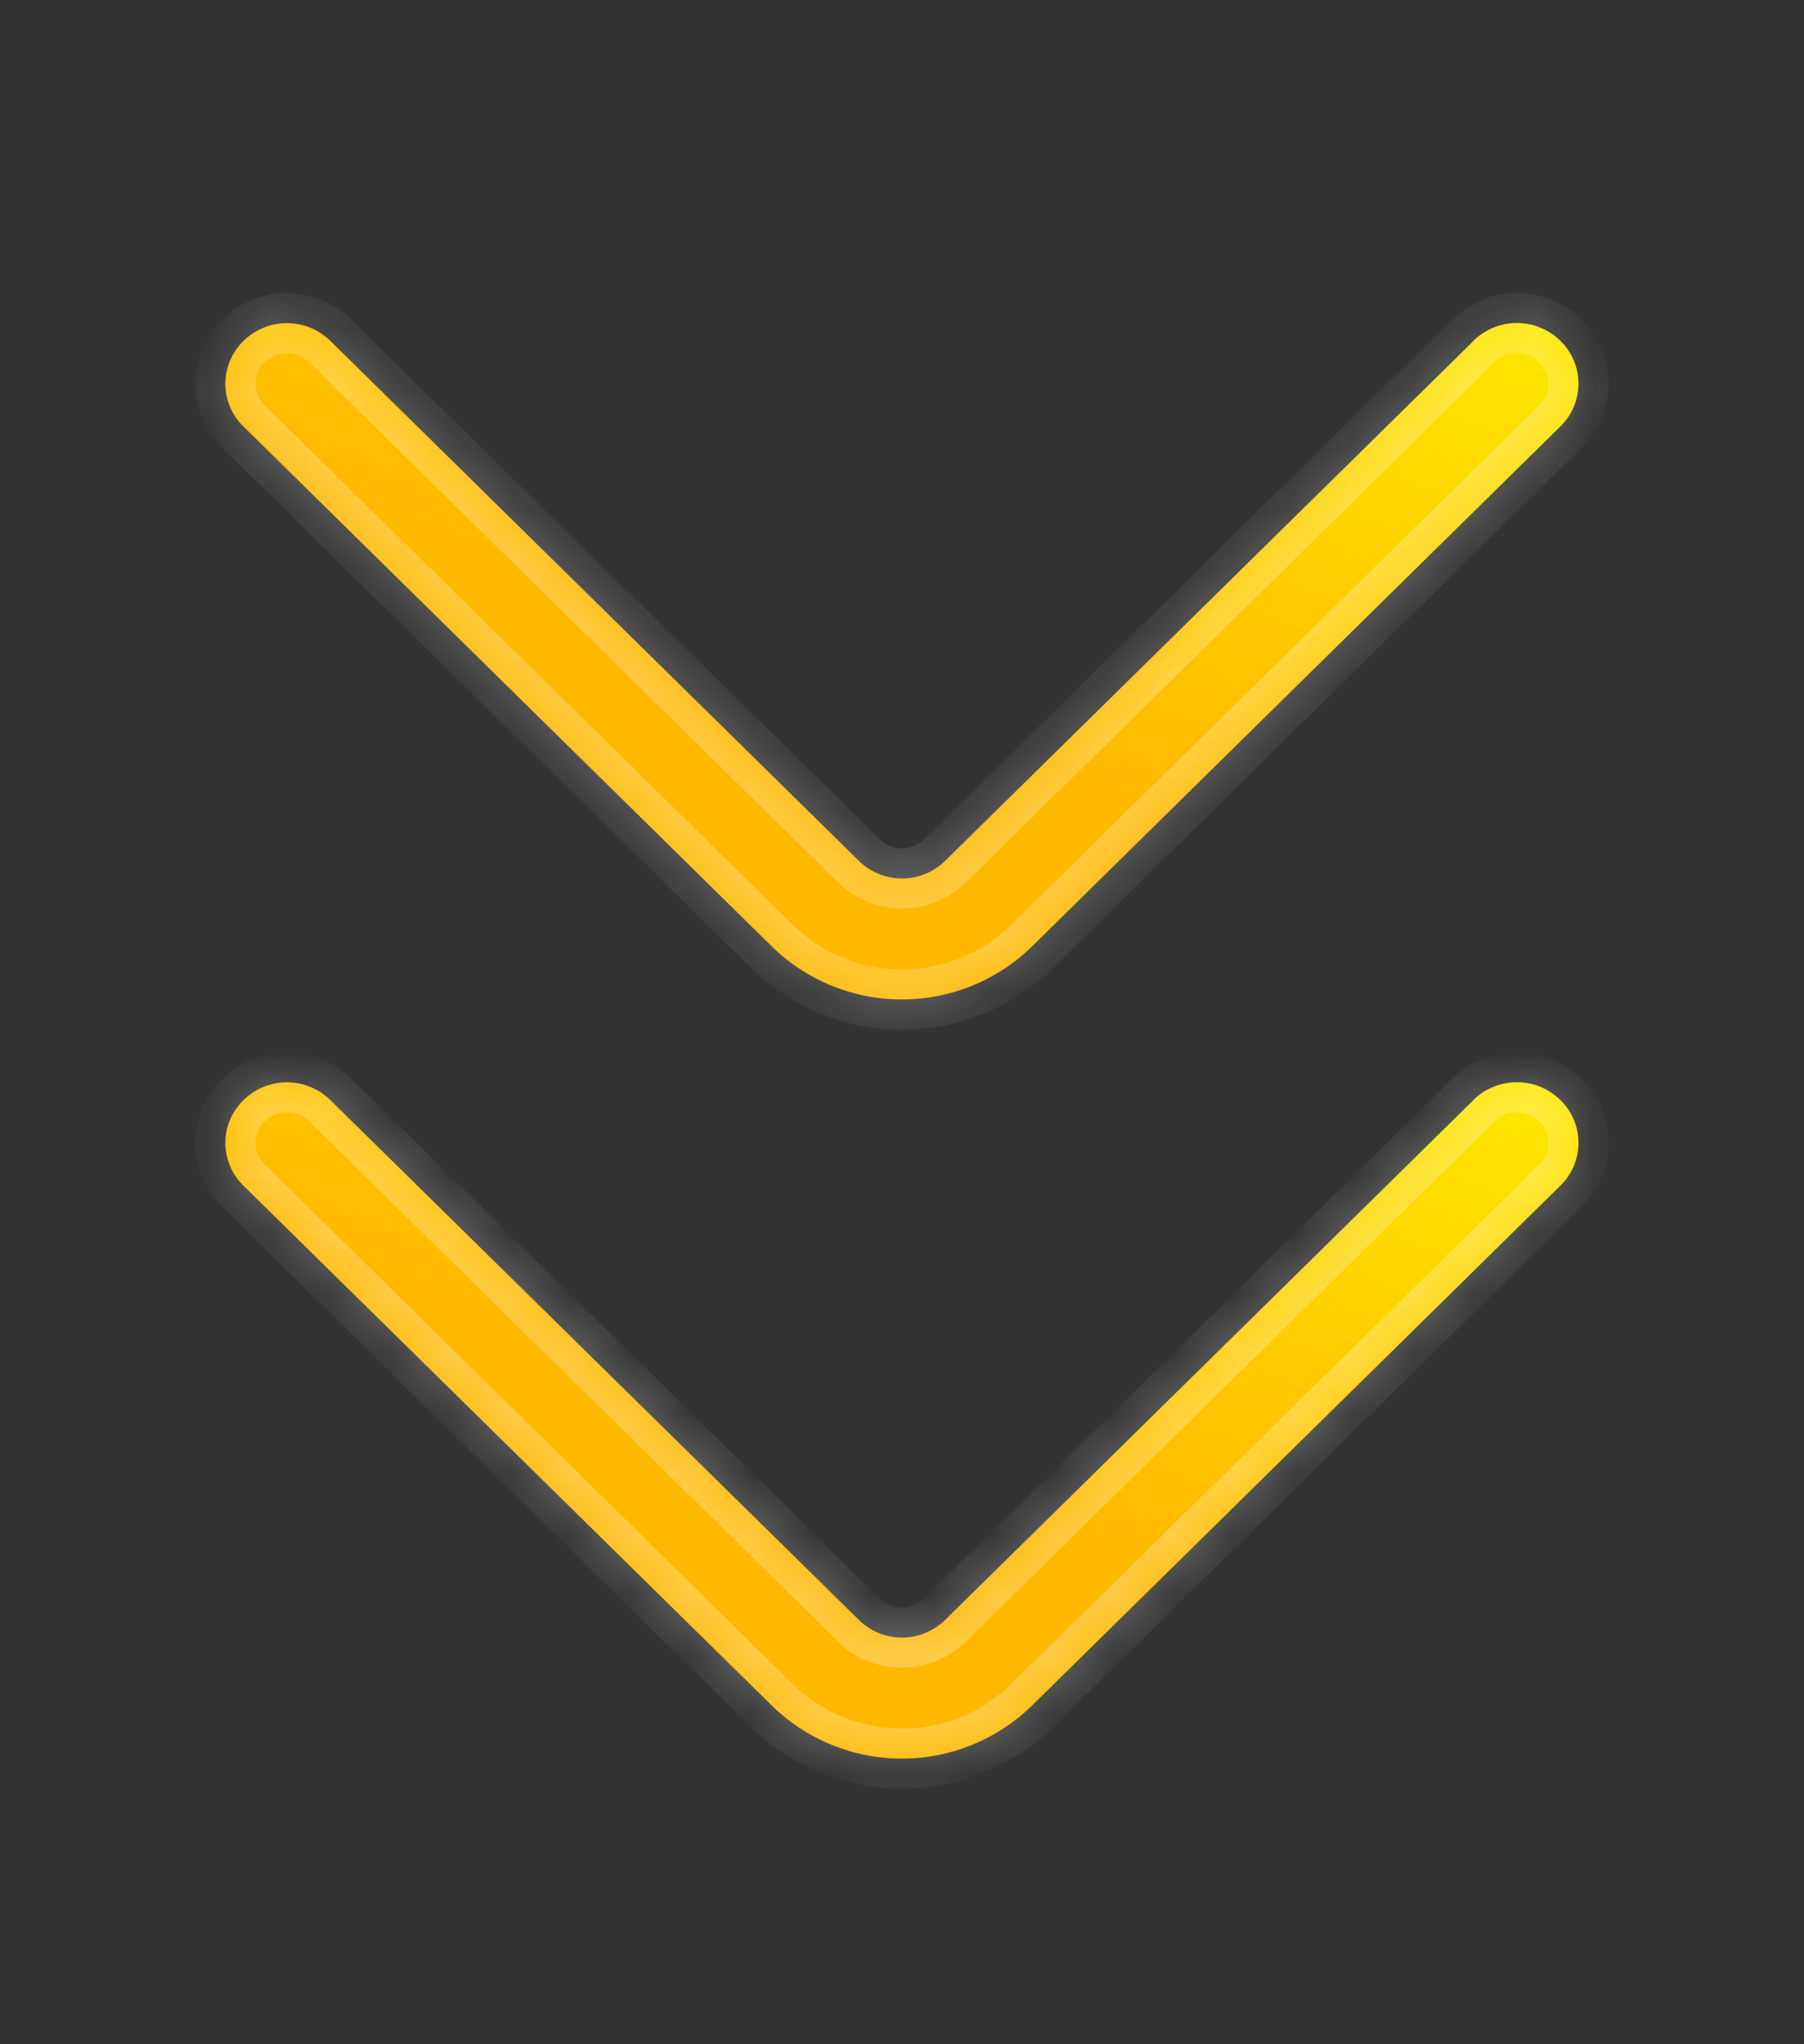
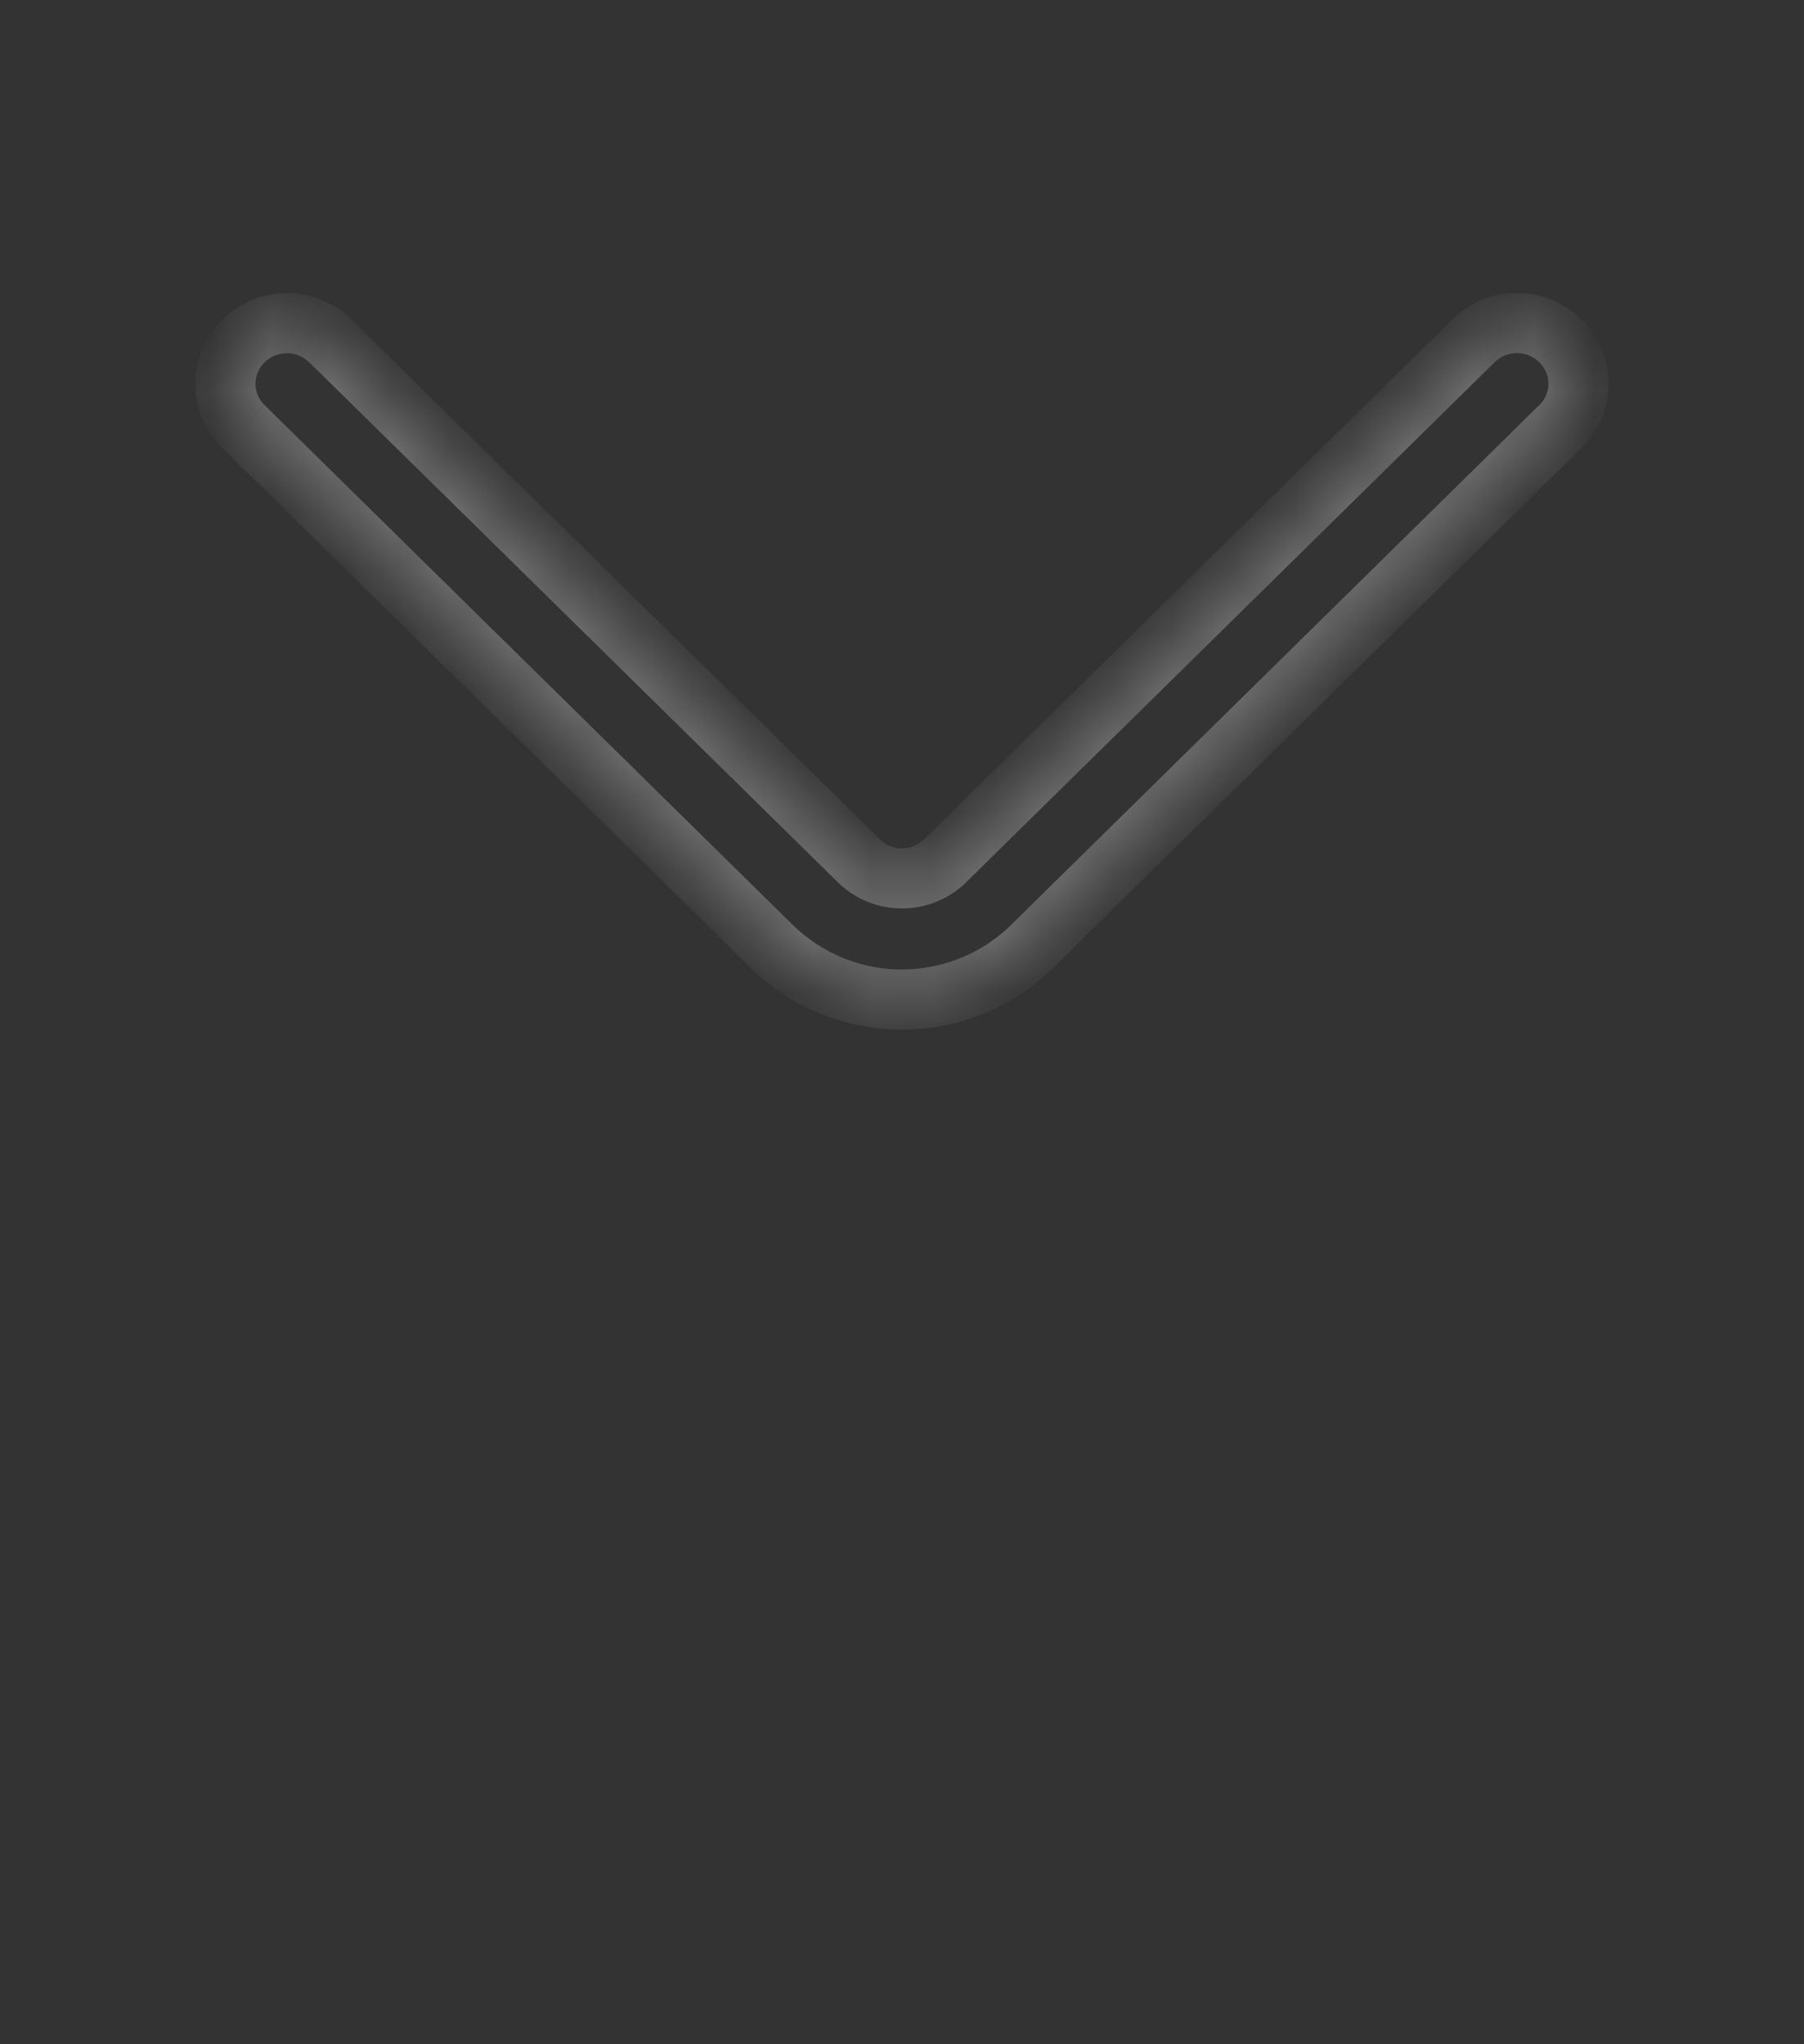
<svg xmlns="http://www.w3.org/2000/svg" width="30" height="34" fill="none">
  <rect width="100%" height="100%" fill="#333333" stroke="none" />
  <mask id="b" fill="#fff">
    <path d="m24.504 5.67-8.784 8.645a1.024 1.024 0 0 1-1.44 0L5.494 5.67a1.031 1.031 0 0 0-1.668.326.994.994 0 0 0 .222 1.097l8.783 8.644a3.094 3.094 0 0 0 4.335 0l8.782-8.644a.993.993 0 0 0 0-1.425 1.031 1.031 0 0 0-1.445 0" />
  </mask>
-   <path d="m24.504 5.67-8.784 8.645a1.024 1.024 0 0 1-1.44 0L5.494 5.67a1.031 1.031 0 0 0-1.668.326.994.994 0 0 0 .222 1.097l8.783 8.644a3.094 3.094 0 0 0 4.335 0l8.782-8.644a.993.993 0 0 0 0-1.425 1.031 1.031 0 0 0-1.445 0" fill="url(#a)" />
  <path d="m15.72 14.315-.35-.356h-.002l.352.356Zm-.72.296v-.5.5Zm-.72-.296.352-.356h-.001l-.351.356ZM5.494 5.67l.35-.356-.35.356Zm-.723-.296v.5-.5Zm-.723.296.35.358v-.001l-.35-.357Zm-.3.712h-.5.5Zm.3.711.35-.356v-.002l-.35.358Zm8.783 8.644-.351.356.35-.356Zm2.167.886v.5-.5Zm2.168-.886.35.357-.35-.357Zm8.782-8.644-.349-.358-.002.002.351.356Zm.301-.712h.5-.5Zm-.3-.713-.351.357.002.002.348-.359Zm-.724-.295v-.5.5Zm-1.071-.061-8.785 8.646.702.712 8.784-8.645-.701-.713Zm-8.786 8.646a.524.524 0 0 1-.368.152v1c.401 0 .786-.159 1.072-.44l-.704-.712Zm-.368.152a.524.524 0 0 1-.368-.152l-.704.711c.286.283.67.44 1.072.44v-1Zm-.37-.153L5.845 5.315l-.7.713 8.785 8.643.702-.713ZM5.845 5.315a1.531 1.531 0 0 0-1.073-.44v1c.14 0 .273.055.372.153l.701-.713Zm-1.073-.44c-.402 0-.787.158-1.073.44l.7.713a.531.531 0 0 1 .373-.153v-1Zm-1.072.438c-.143.14-.256.306-.334.49l.922.388a.494.494 0 0 1 .11-.162L3.7 5.313Zm-.334.49a1.494 1.494 0 0 0-.117.58h1c0-.066.013-.131.039-.192l-.922-.389Zm-.117.58c0 .199.04.396.117.58l.922-.388a.494.494 0 0 1-.039-.192h-1Zm.117.58c.078.184.191.35.334.49l.698-.717a.494.494 0 0 1-.11-.161l-.922.388Zm.332.488 8.783 8.643.701-.712L4.4 6.738l-.702.713Zm8.783 8.644a3.594 3.594 0 0 0 2.518 1.03v-1c-.68 0-1.332-.268-1.817-.744l-.7.714Zm2.518 1.03c.942 0 1.846-.37 2.518-1.03l-.7-.714a2.594 2.594 0 0 1-1.818.743v1Zm2.518-1.03L26.3 7.45l-.702-.713-8.782 8.644.701.712Zm8.78-8.642c.144-.14.258-.306.335-.49l-.92-.39a.494.494 0 0 1-.111.163l.697.717Zm.335-.49c.078-.184.118-.382.118-.581h-1a.494.494 0 0 1-.039.192l.921.39Zm.118-.581c0-.2-.04-.398-.118-.582l-.92.39c.025.06.038.126.038.192h1Zm-.118-.582a1.495 1.495 0 0 0-.334-.49l-.697.718a.494.494 0 0 1 .11.162l.921-.39Zm-.332-.487a1.531 1.531 0 0 0-1.074-.44v1c.14 0 .273.055.373.153l.7-.713Zm-1.074-.44c-.401 0-.787.158-1.073.44l.7.713a.531.531 0 0 1 .373-.152v-1Z" fill="#fff" fill-opacity=".3" mask="url(#b)" />
  <mask id="d" fill="#fff">
-     <path d="M24.504 18.296 15.72 26.94a1.023 1.023 0 0 1-1.44 0l-8.786-8.643a1.031 1.031 0 0 0-1.668.325.994.994 0 0 0 .222 1.098l8.783 8.643a3.094 3.094 0 0 0 4.335 0l8.782-8.643a.993.993 0 0 0 0-1.425 1.031 1.031 0 0 0-1.445 0" />
-   </mask>
-   <path d="M24.504 18.296 15.72 26.94a1.023 1.023 0 0 1-1.44 0l-8.786-8.643a1.031 1.031 0 0 0-1.668.325.994.994 0 0 0 .222 1.098l8.783 8.643a3.094 3.094 0 0 0 4.335 0l8.782-8.643a.993.993 0 0 0 0-1.425 1.031 1.031 0 0 0-1.445 0" fill="url(#c)" />
+     </mask>
  <path d="m15.72 26.941-.35-.356h-.002l.352.356Zm-.72.296v-.5.5Zm-.72-.296.352-.355-.001-.001-.351.356Zm-8.786-8.643.35-.357-.35.357Zm-.723-.296v.5-.5Zm-.723.296.35.358v-.002l-.35-.356Zm-.3.711h-.5.5Zm.3.712.35-.357v-.001l-.35.358Zm8.783 8.643-.351.357.35-.357Zm2.167.887v.5-.5Zm2.168-.887.35.357-.35-.357Zm8.782-8.643-.349-.359-.002.002.351.357Zm.301-.713h.5-.5Zm-.3-.712-.351.356.002.002.348-.358ZM25.224 18v-.5.5Zm-1.071-.06-8.785 8.645.702.713 8.784-8.646-.701-.713Zm-8.786 8.646a.524.524 0 0 1-.368.151v1c.401 0 .786-.158 1.072-.44l-.704-.711Zm-.368.151a.524.524 0 0 1-.368-.151l-.704.71c.286.283.67.441 1.072.441v-1Zm-.37-.152L5.845 17.94l-.7.713 8.785 8.644.702-.713ZM5.845 17.94a1.531 1.531 0 0 0-1.073-.44v1c.14 0 .273.056.372.153l.701-.713Zm-1.073-.44c-.402 0-.787.159-1.073.44l.7.713a.531.531 0 0 1 .373-.152v-1Zm-1.072.439c-.143.139-.256.305-.334.489l.922.388a.494.494 0 0 1 .11-.161L3.7 17.94Zm-.334.489a1.493 1.493 0 0 0-.117.58h1c0-.066.013-.131.039-.192l-.922-.388Zm-.117.58c0 .2.04.397.117.58l.922-.388a.494.494 0 0 1-.039-.192h-1Zm.117.58c.078.184.191.35.334.49l.698-.716a.494.494 0 0 1-.11-.162l-.922.389Zm.332.488 8.783 8.644.701-.713L4.4 19.364l-.702.713Zm8.783 8.644a3.594 3.594 0 0 0 2.518 1.03v-1c-.68 0-1.332-.267-1.817-.743l-.7.713Zm2.518 1.03c.942 0 1.846-.37 2.518-1.03l-.7-.713a2.594 2.594 0 0 1-1.818.743v1Zm2.518-1.03 8.783-8.644-.702-.713-8.782 8.644.701.713Zm8.78-8.642c.144-.139.258-.306.335-.49l-.92-.389a.494.494 0 0 1-.111.162l.697.717Zm.335-.49c.078-.183.118-.381.118-.58h-1a.494.494 0 0 1-.039.191l.921.39Zm.118-.58c0-.2-.04-.398-.118-.582l-.92.39c.025.06.038.125.038.191h1Zm-.118-.582a1.495 1.495 0 0 0-.334-.49l-.697.717a.494.494 0 0 1 .11.162l.921-.39Zm-.332-.488a1.531 1.531 0 0 0-1.074-.439v1c.14 0 .273.055.373.152l.7-.713Zm-1.074-.439c-.401 0-.787.158-1.073.44l.7.712a.532.532 0 0 1 .373-.152v-1Z" fill="#fff" fill-opacity=".3" mask="url(#d)" />
  <defs>
    <linearGradient id="a" x1="15.744" y1="12.103" x2="19.197" y2="3.138" gradientUnits="userSpaceOnUse">
      <stop stop-color="#FFB800" />
      <stop offset="1" stop-color="#FFE600" />
    </linearGradient>
    <linearGradient id="c" x1="15.744" y1="24.729" x2="19.197" y2="15.764" gradientUnits="userSpaceOnUse">
      <stop stop-color="#FFB800" />
      <stop offset="1" stop-color="#FFE600" />
    </linearGradient>
  </defs>
</svg>